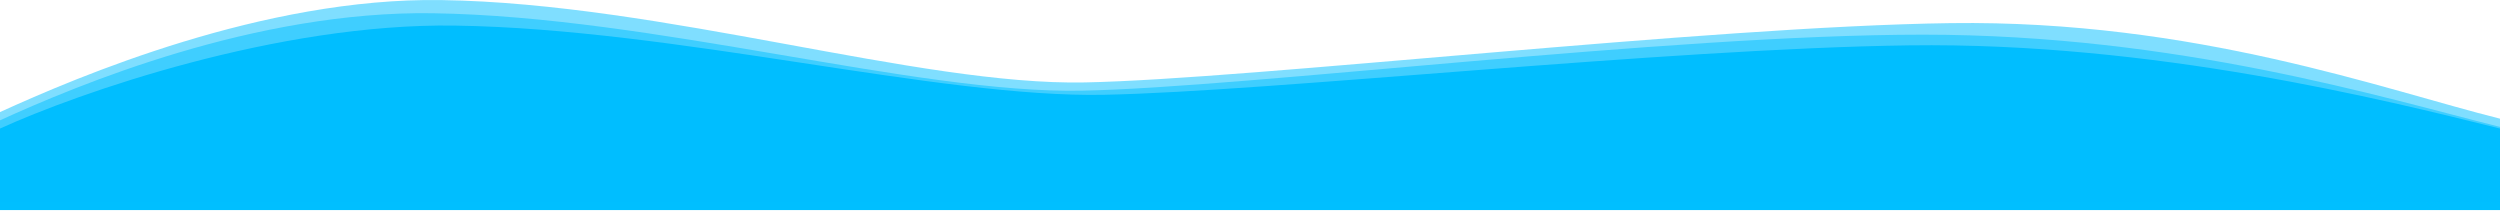
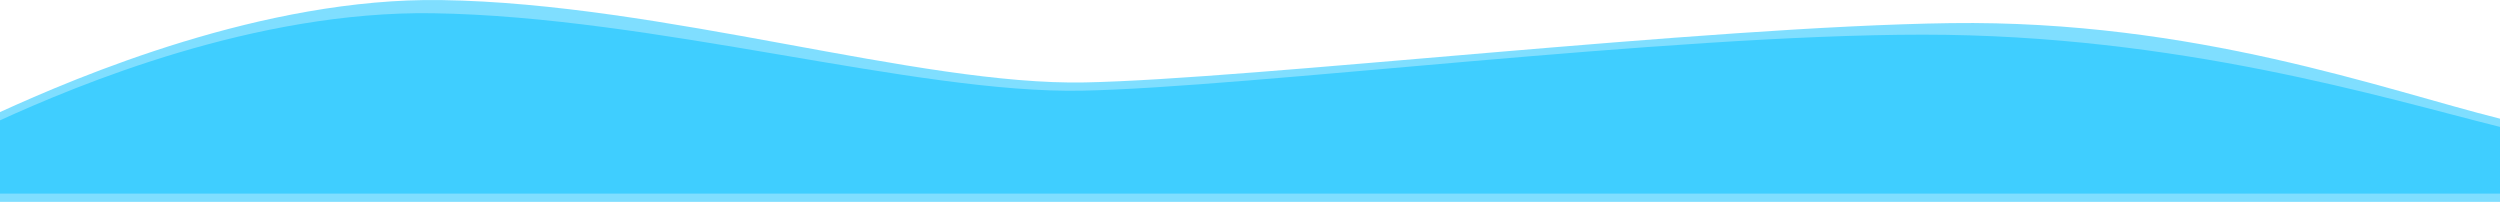
<svg xmlns="http://www.w3.org/2000/svg" width="2000" height="169" viewBox="0 0 2000 169" fill="none">
-   <path d="M2000 168.078H0V102.844C62.153 74.51 221.976 18.369 364.04 20.478C541.62 23.114 750.277 78.464 883.463 75.828C1016.65 73.192 1331.85 38.928 1527.19 36.292C1722.53 33.657 1907.51 79.781 2000 102.844V168.078Z" fill="#00BFFF" />
  <path d="M2000 161.489H0V96.255C62.153 67.921 204.218 8.486 346.282 10.594C523.862 13.23 732.519 75.169 865.705 72.533C998.89 69.898 1334.07 27.726 1538.29 27.726C1742.51 27.726 1907.51 78.464 2000 101.526V161.489Z" fill="#00BFFF" fill-opacity="0.5" />
  <path d="M2000 154.9H0V89.666C62.153 61.332 210.877 -2.057 352.941 0.051C530.522 2.687 734.739 68.58 867.925 65.944C1001.11 63.308 1365.15 21.137 1560.49 18.501C1755.83 15.866 1907.51 71.874 2000 94.937V154.9Z" fill="#00BFFF" fill-opacity="0.5" />
</svg>